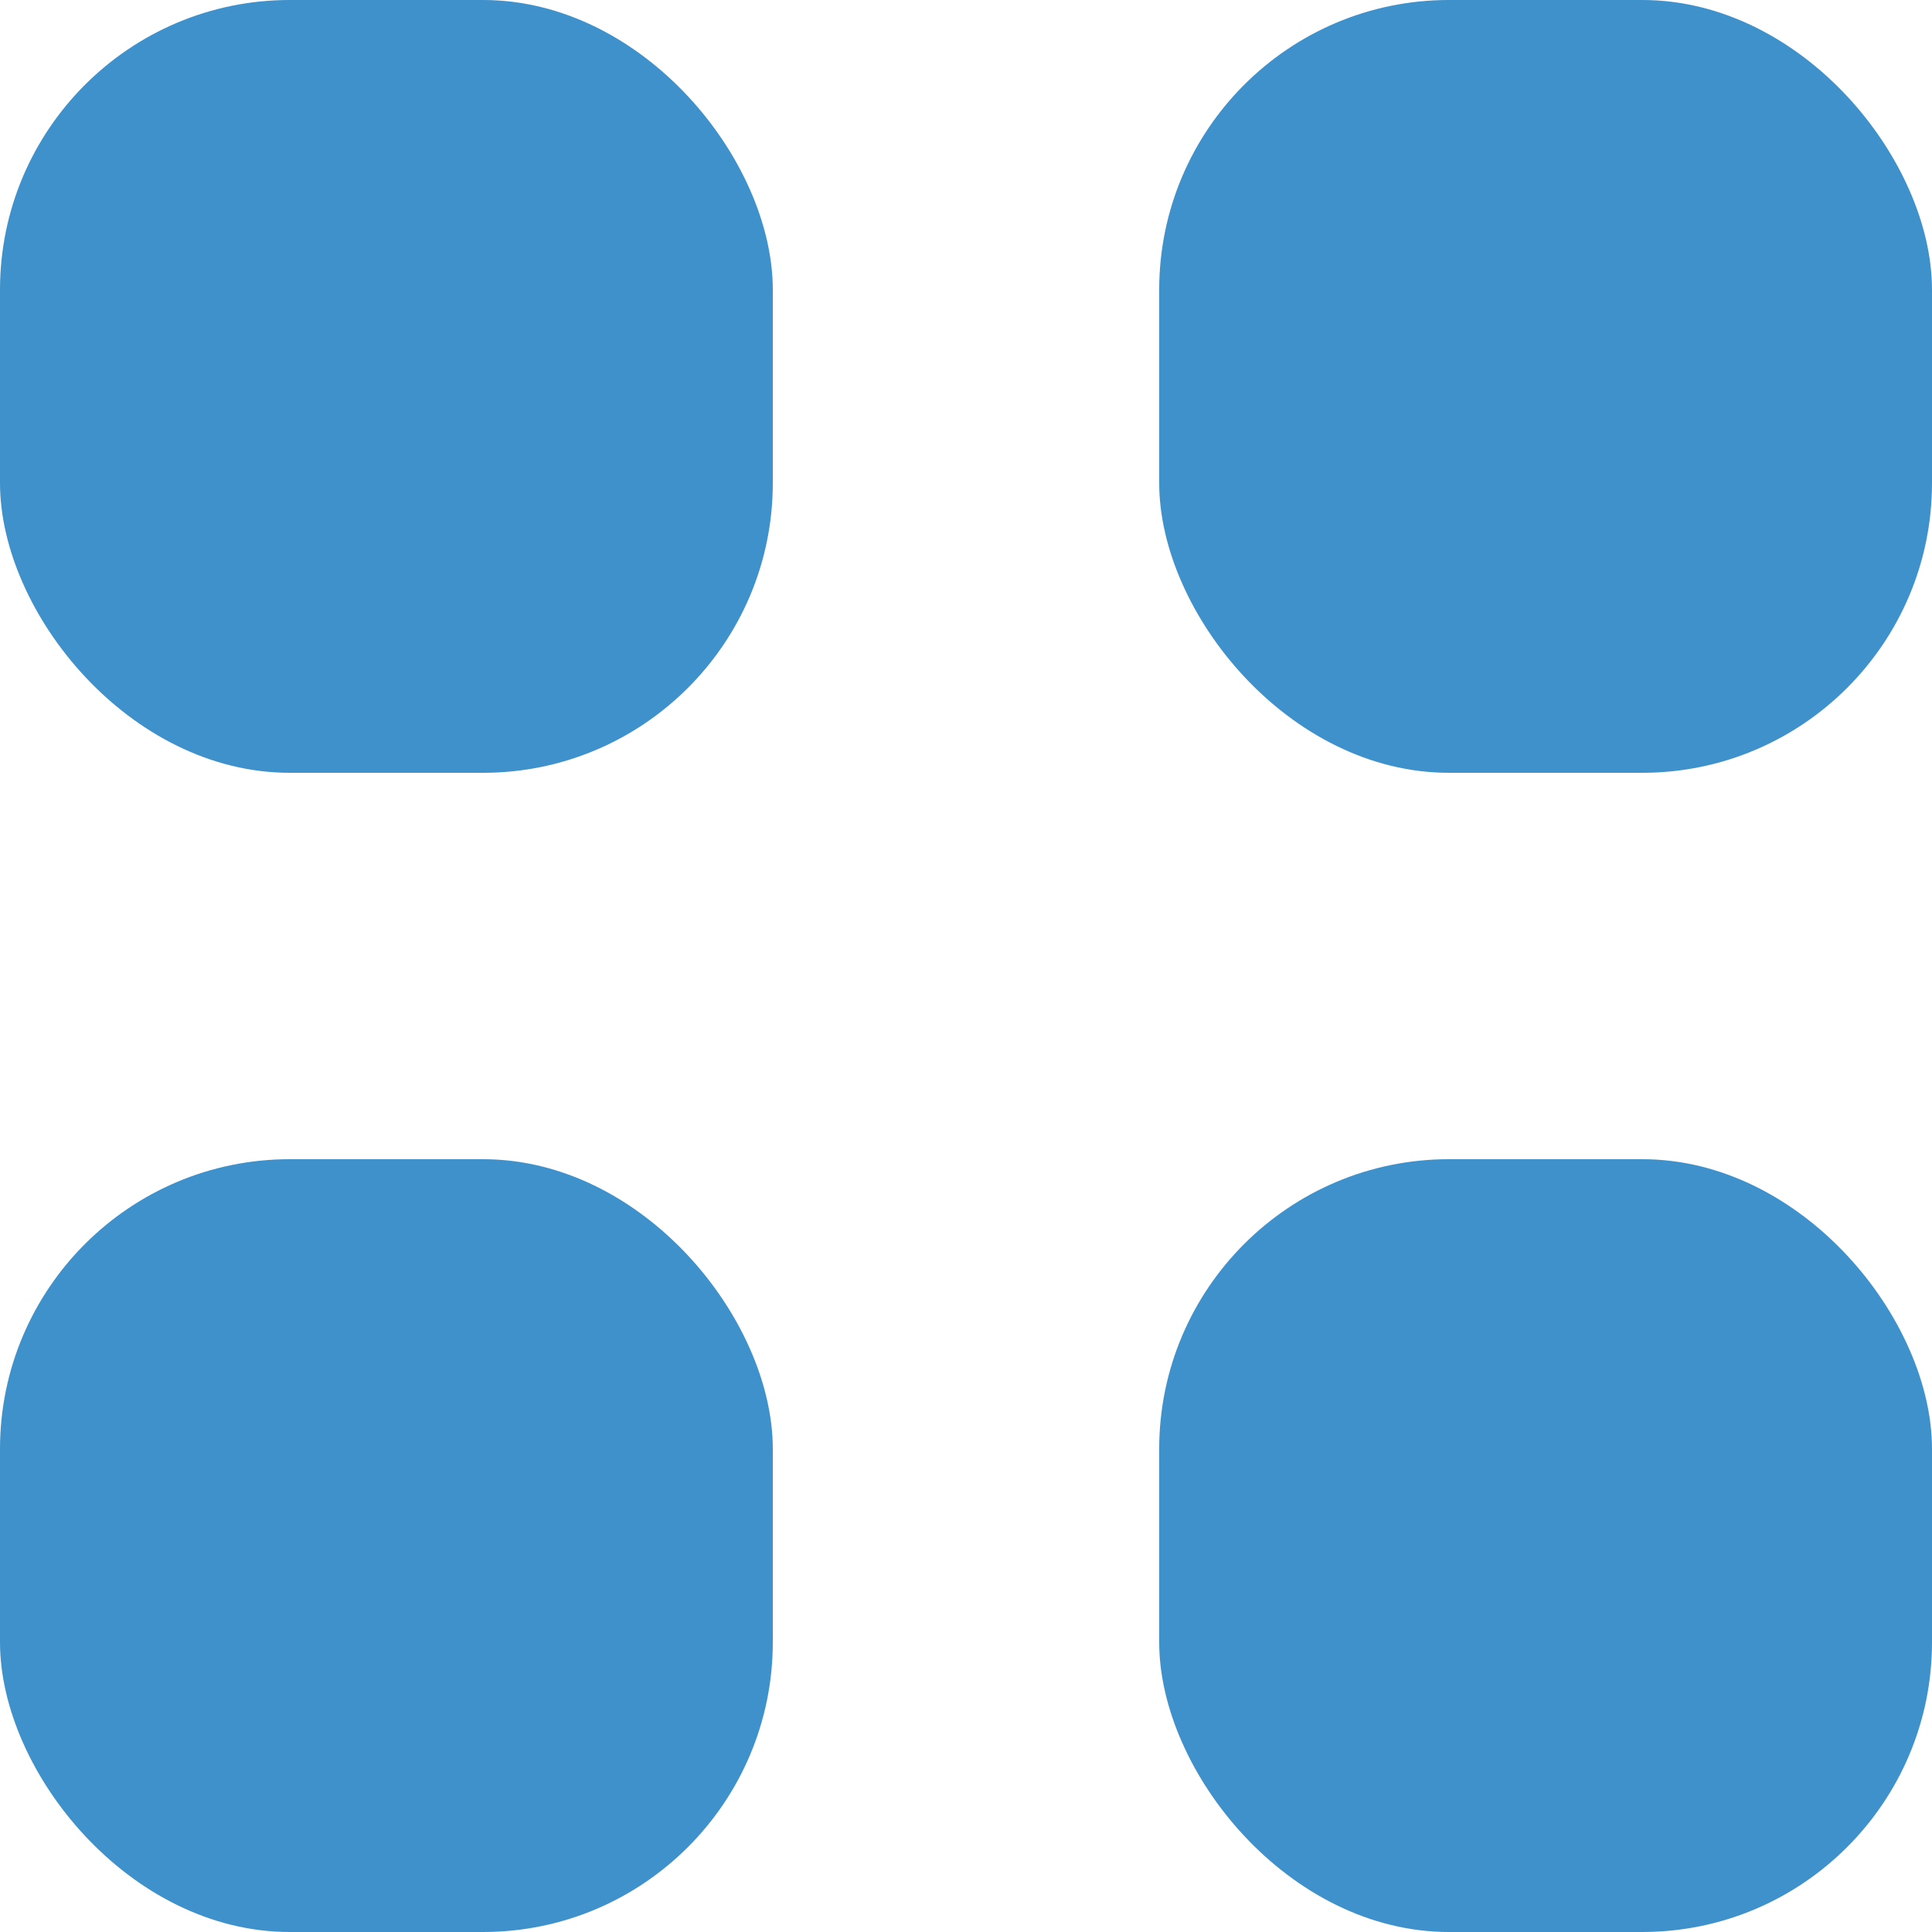
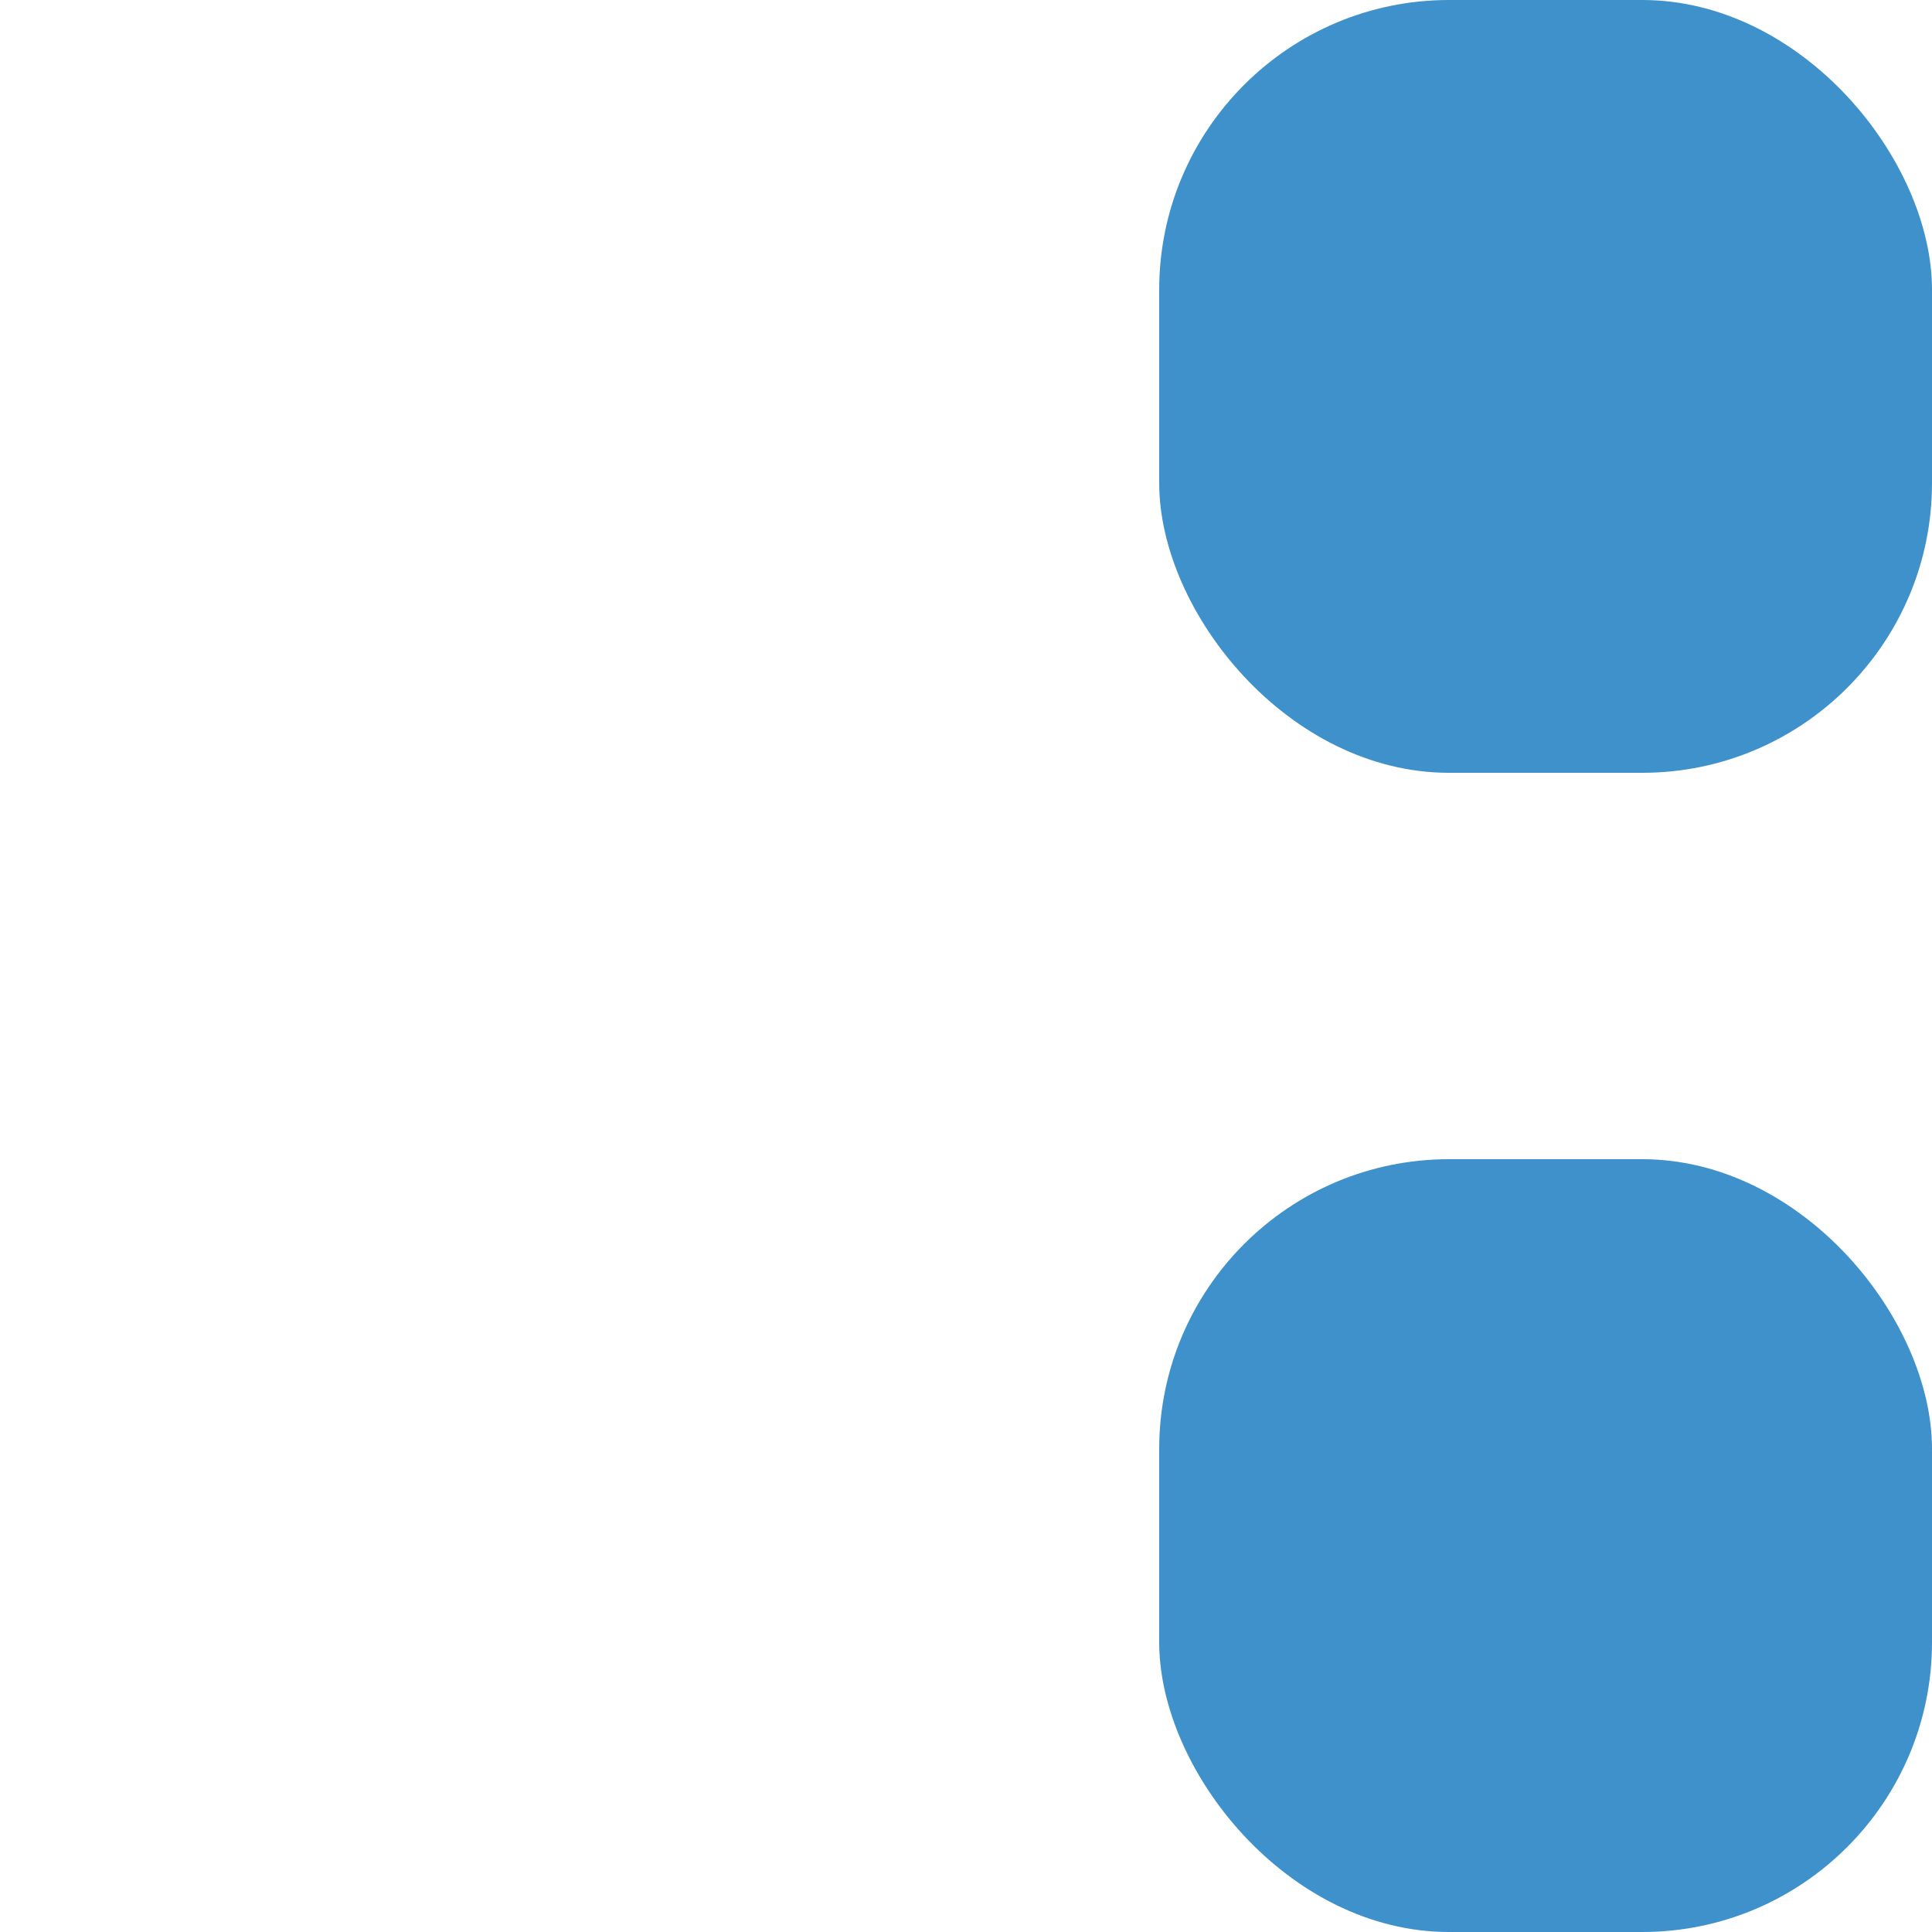
<svg xmlns="http://www.w3.org/2000/svg" width="20" height="20" viewBox="0 0 20 20" fill="none">
-   <rect width="8" height="8" rx="3" fill="#3F91CB" />
-   <rect y="12" width="8" height="8" rx="3" fill="#3F91CB" />
  <rect x="12" y="12" width="8" height="8" rx="3" fill="#3F91CB" />
  <rect x="12" width="8" height="8" rx="3" fill="#3F91CB" />
</svg>